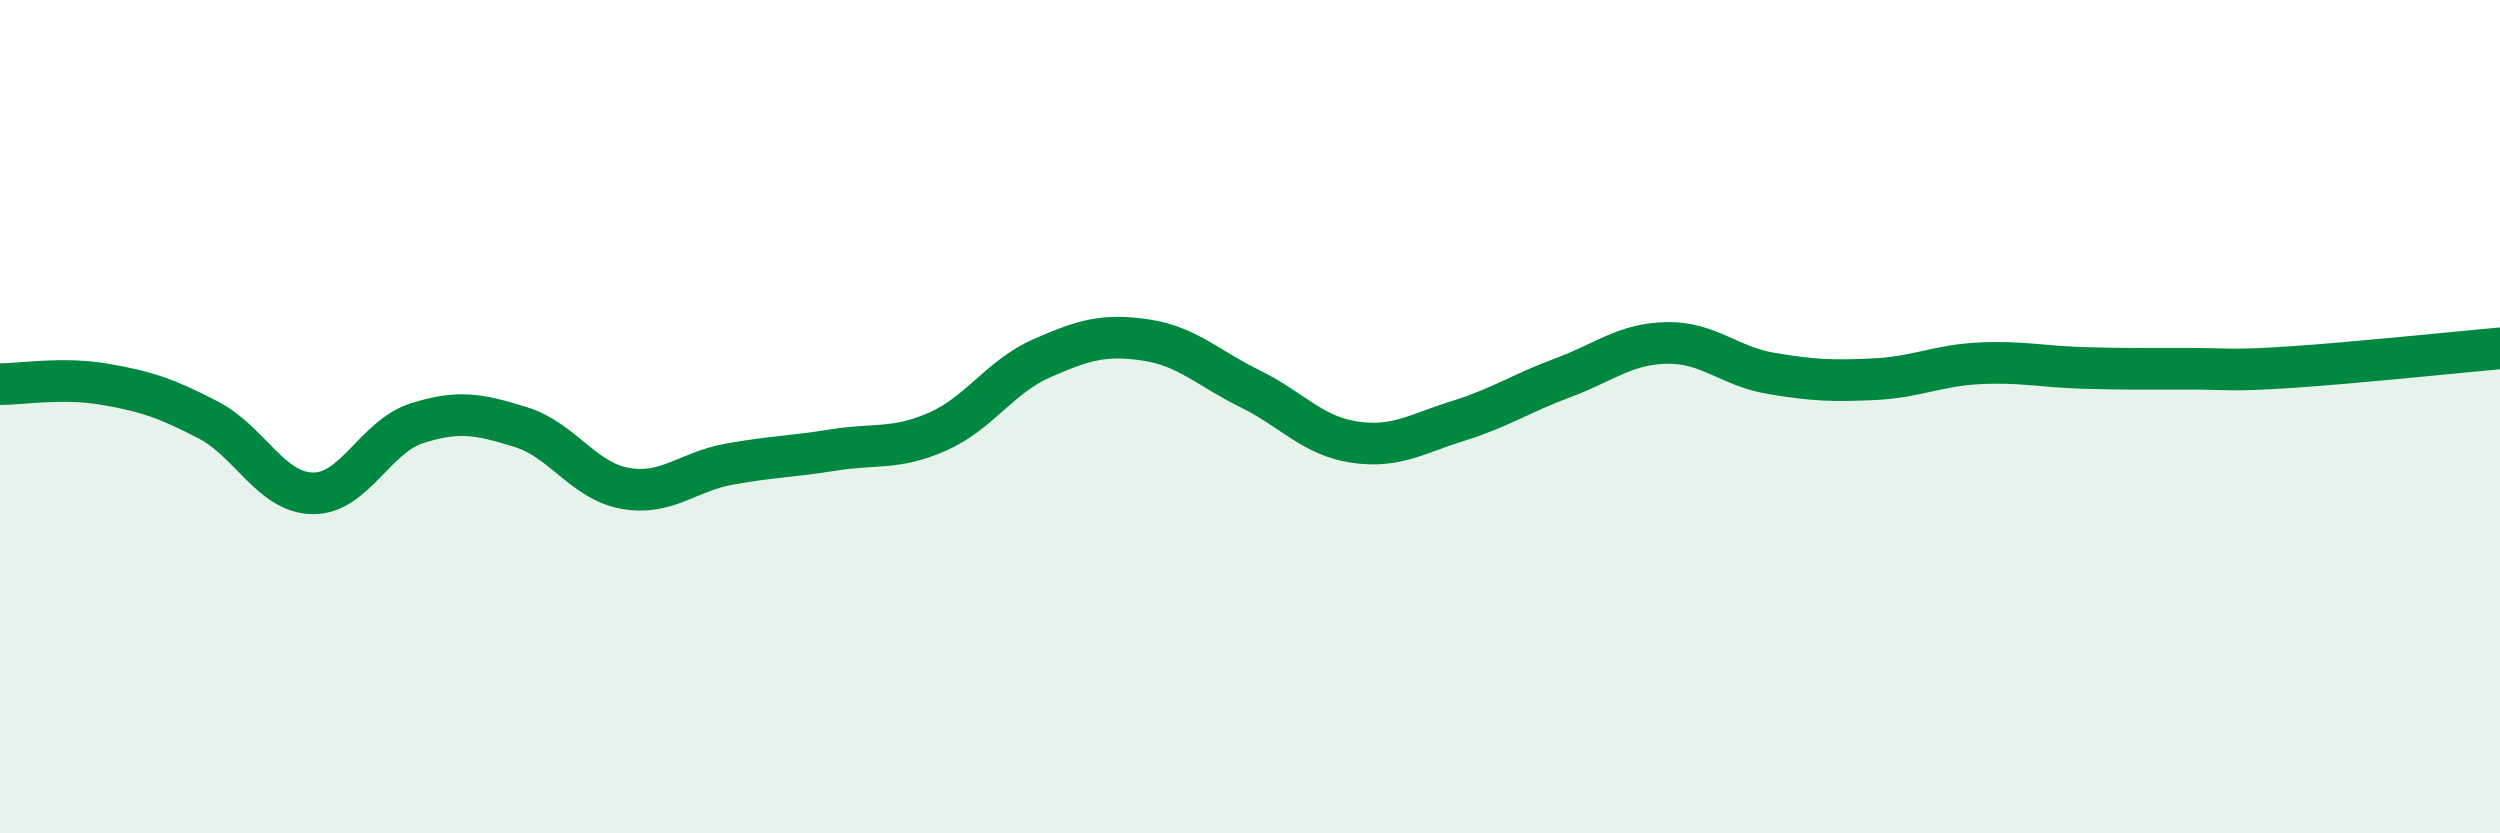
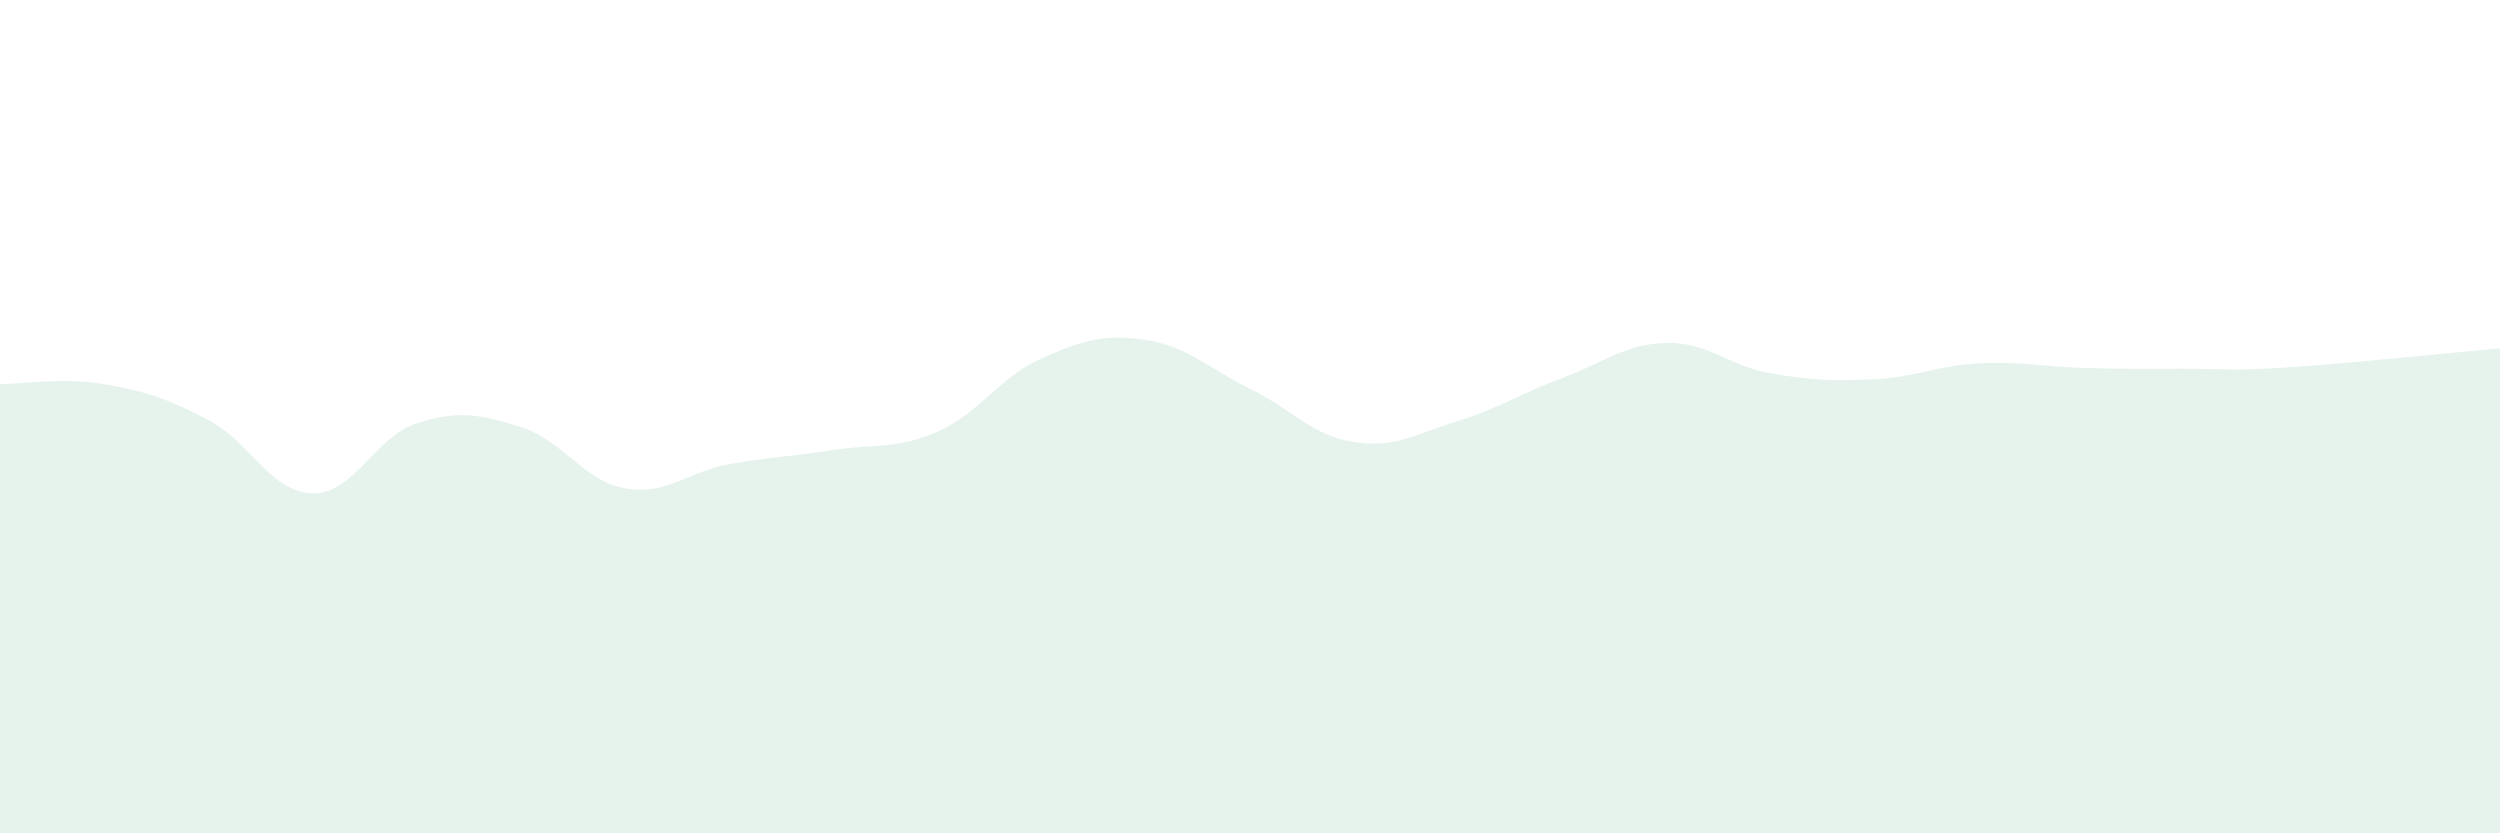
<svg xmlns="http://www.w3.org/2000/svg" width="60" height="20" viewBox="0 0 60 20">
  <path d="M 0,9.22 C 0.5,9.22 1.5,9.05 2.5,9.22 C 3.5,9.39 4,9.56 5,10.08 C 6,10.6 6.5,11.82 7.5,11.84 C 8.5,11.86 9,10.48 10,10.16 C 11,9.84 11.5,9.94 12.5,10.25 C 13.5,10.56 14,11.54 15,11.72 C 16,11.9 16.5,11.32 17.5,11.14 C 18.5,10.96 19,10.96 20,10.8 C 21,10.64 21.5,10.8 22.5,10.36 C 23.5,9.92 24,9.04 25,8.6 C 26,8.16 26.5,8.01 27.5,8.16 C 28.5,8.31 29,8.84 30,9.33 C 31,9.82 31.5,10.46 32.5,10.61 C 33.5,10.76 34,10.41 35,10.1 C 36,9.79 36.5,9.44 37.5,9.07 C 38.5,8.7 39,8.25 40,8.23 C 41,8.21 41.5,8.79 42.5,8.96 C 43.5,9.13 44,9.15 45,9.1 C 46,9.05 46.5,8.77 47.5,8.72 C 48.5,8.67 49,8.8 50,8.83 C 51,8.86 51.5,8.85 52.5,8.85 C 53.5,8.85 53.5,8.91 55,8.81 C 56.5,8.71 59,8.45 60,8.36L60 20L0 20Z" fill="#008740" opacity="0.1" stroke-linecap="round" stroke-linejoin="round" />
-   <path d="M 0,9.22 C 0.5,9.22 1.5,9.05 2.5,9.22 C 3.5,9.39 4,9.56 5,10.08 C 6,10.6 6.5,11.82 7.5,11.84 C 8.5,11.86 9,10.48 10,10.16 C 11,9.84 11.5,9.94 12.5,10.25 C 13.5,10.56 14,11.54 15,11.72 C 16,11.9 16.5,11.32 17.5,11.14 C 18.5,10.96 19,10.96 20,10.8 C 21,10.64 21.5,10.8 22.5,10.36 C 23.5,9.92 24,9.04 25,8.6 C 26,8.16 26.5,8.01 27.5,8.16 C 28.5,8.31 29,8.84 30,9.33 C 31,9.82 31.5,10.46 32.5,10.61 C 33.5,10.76 34,10.41 35,10.1 C 36,9.79 36.5,9.44 37.5,9.07 C 38.5,8.7 39,8.25 40,8.23 C 41,8.21 41.5,8.79 42.5,8.96 C 43.5,9.13 44,9.15 45,9.1 C 46,9.05 46.5,8.77 47.5,8.72 C 48.5,8.67 49,8.8 50,8.83 C 51,8.86 51.5,8.85 52.5,8.85 C 53.5,8.85 53.5,8.91 55,8.81 C 56.5,8.71 59,8.45 60,8.36" stroke="#008740" stroke-width="1" fill="none" stroke-linecap="round" stroke-linejoin="round" />
</svg>